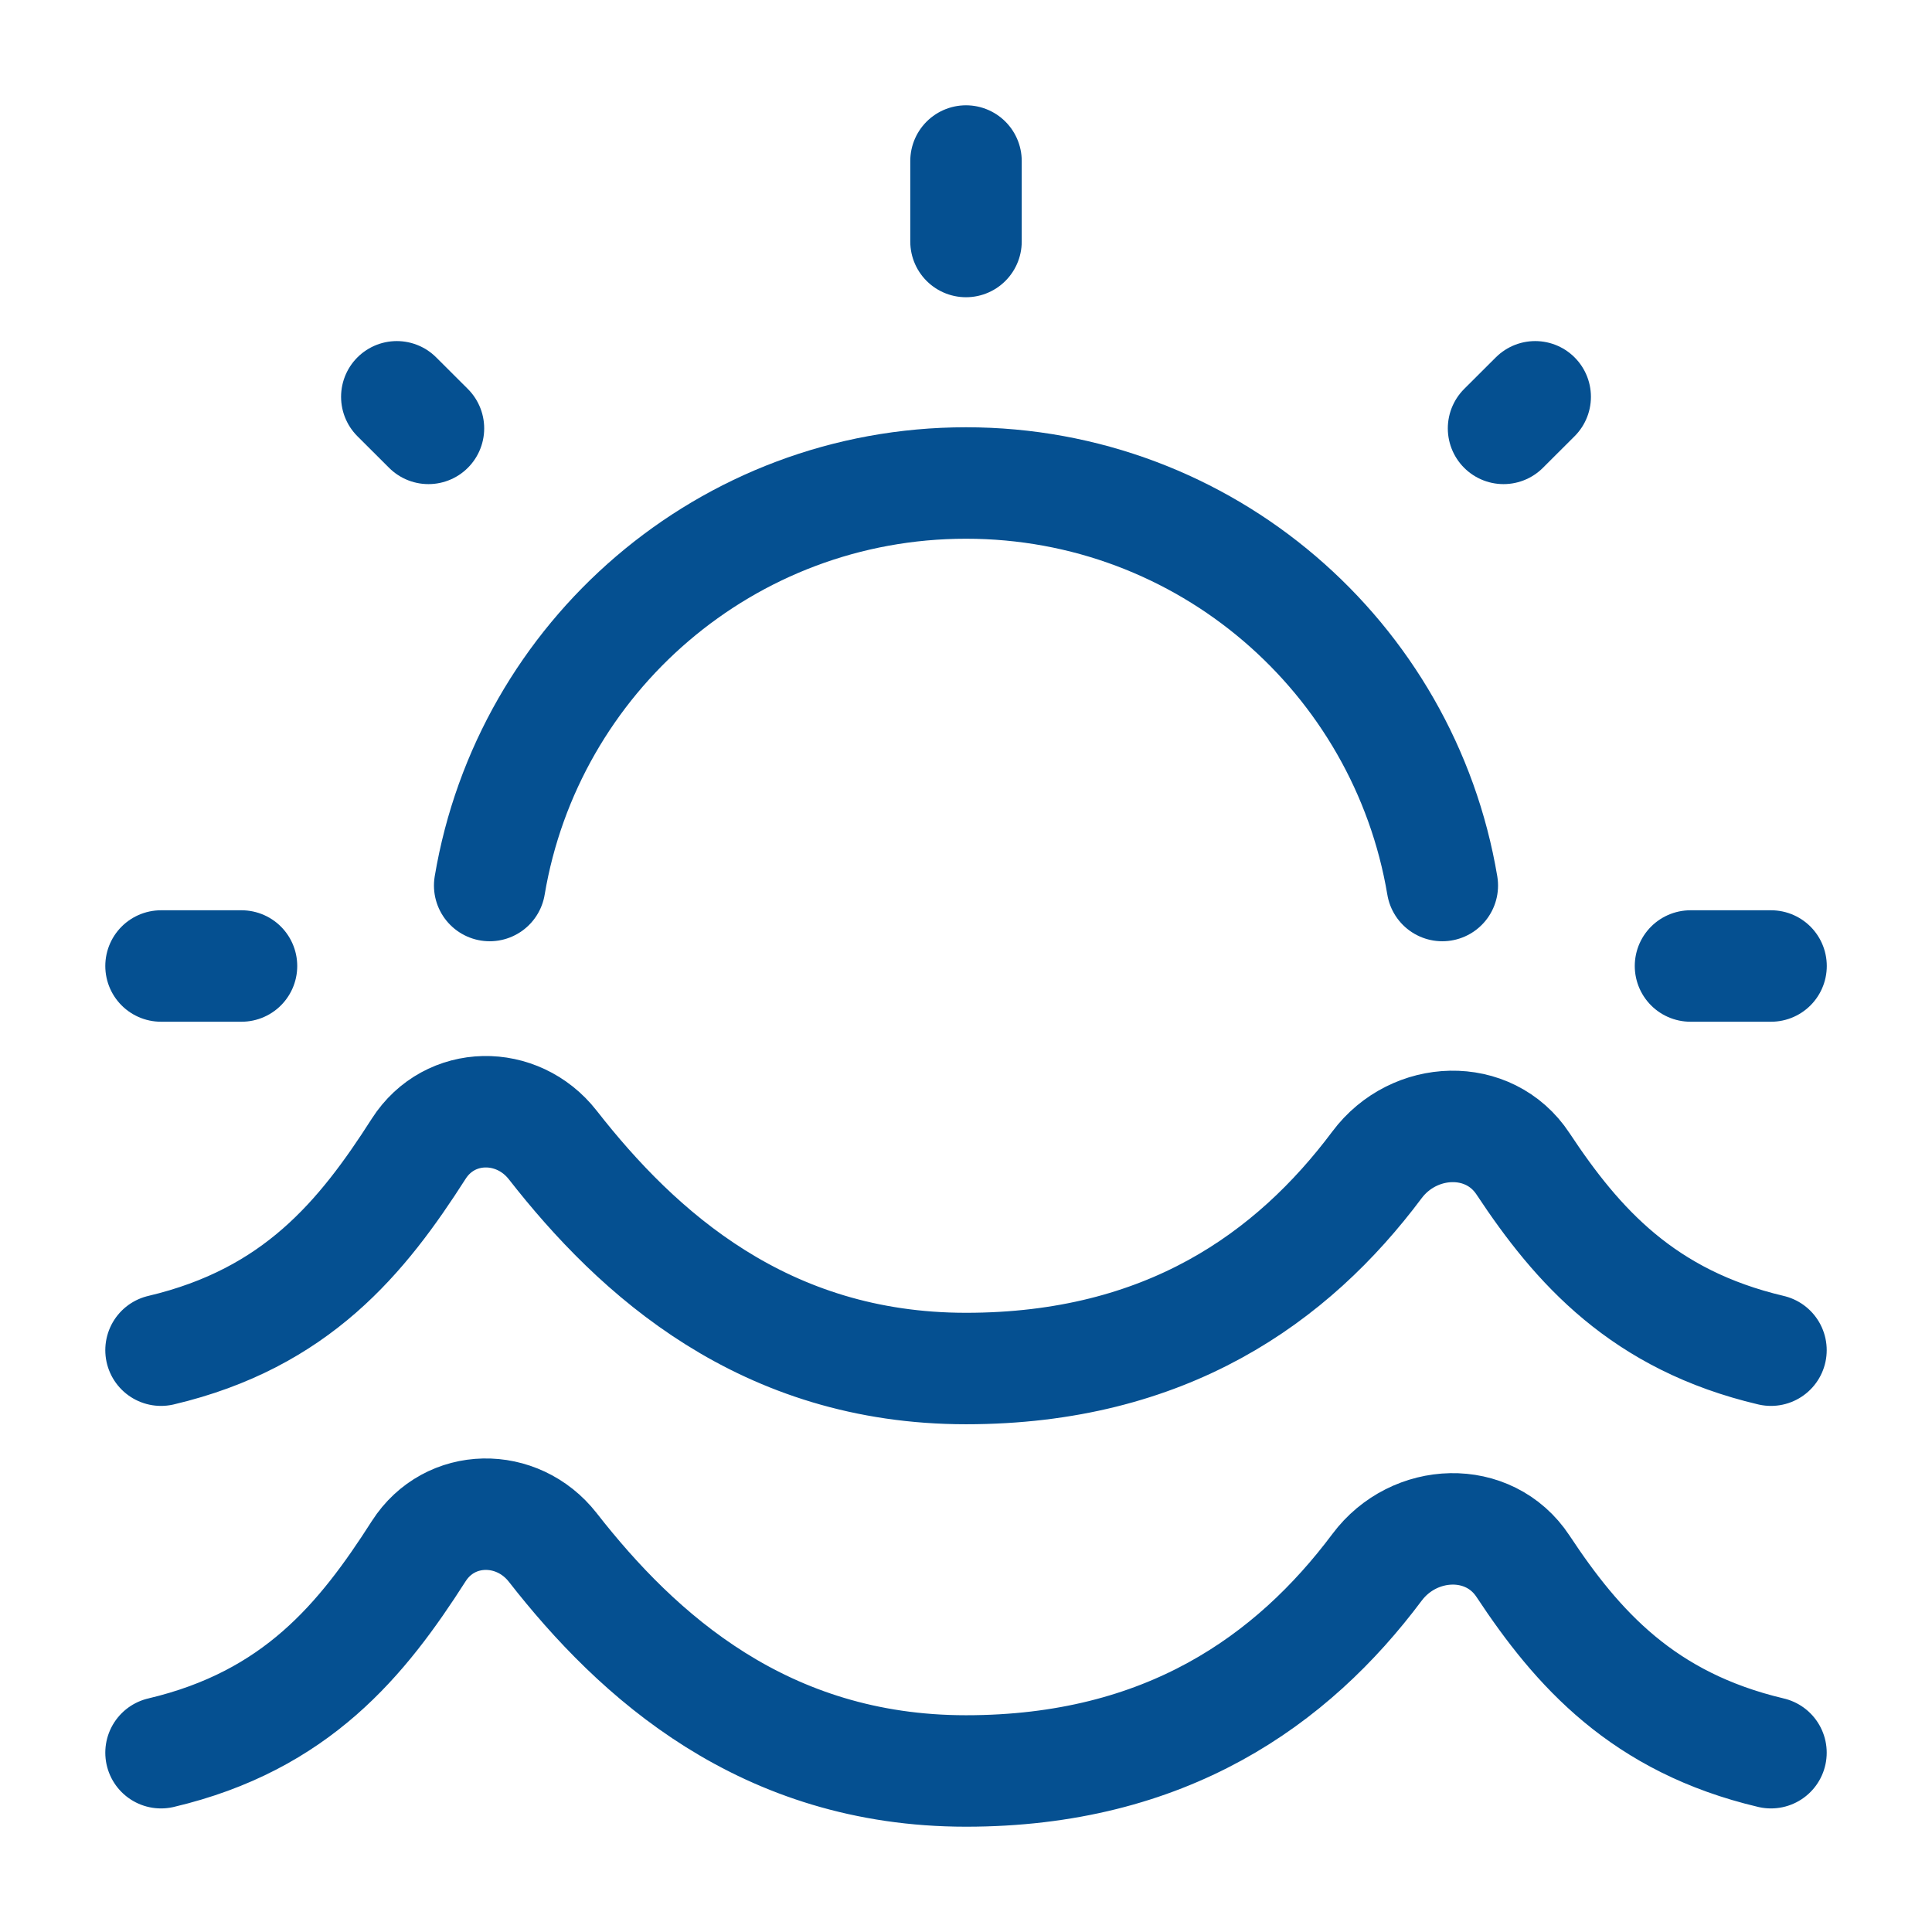
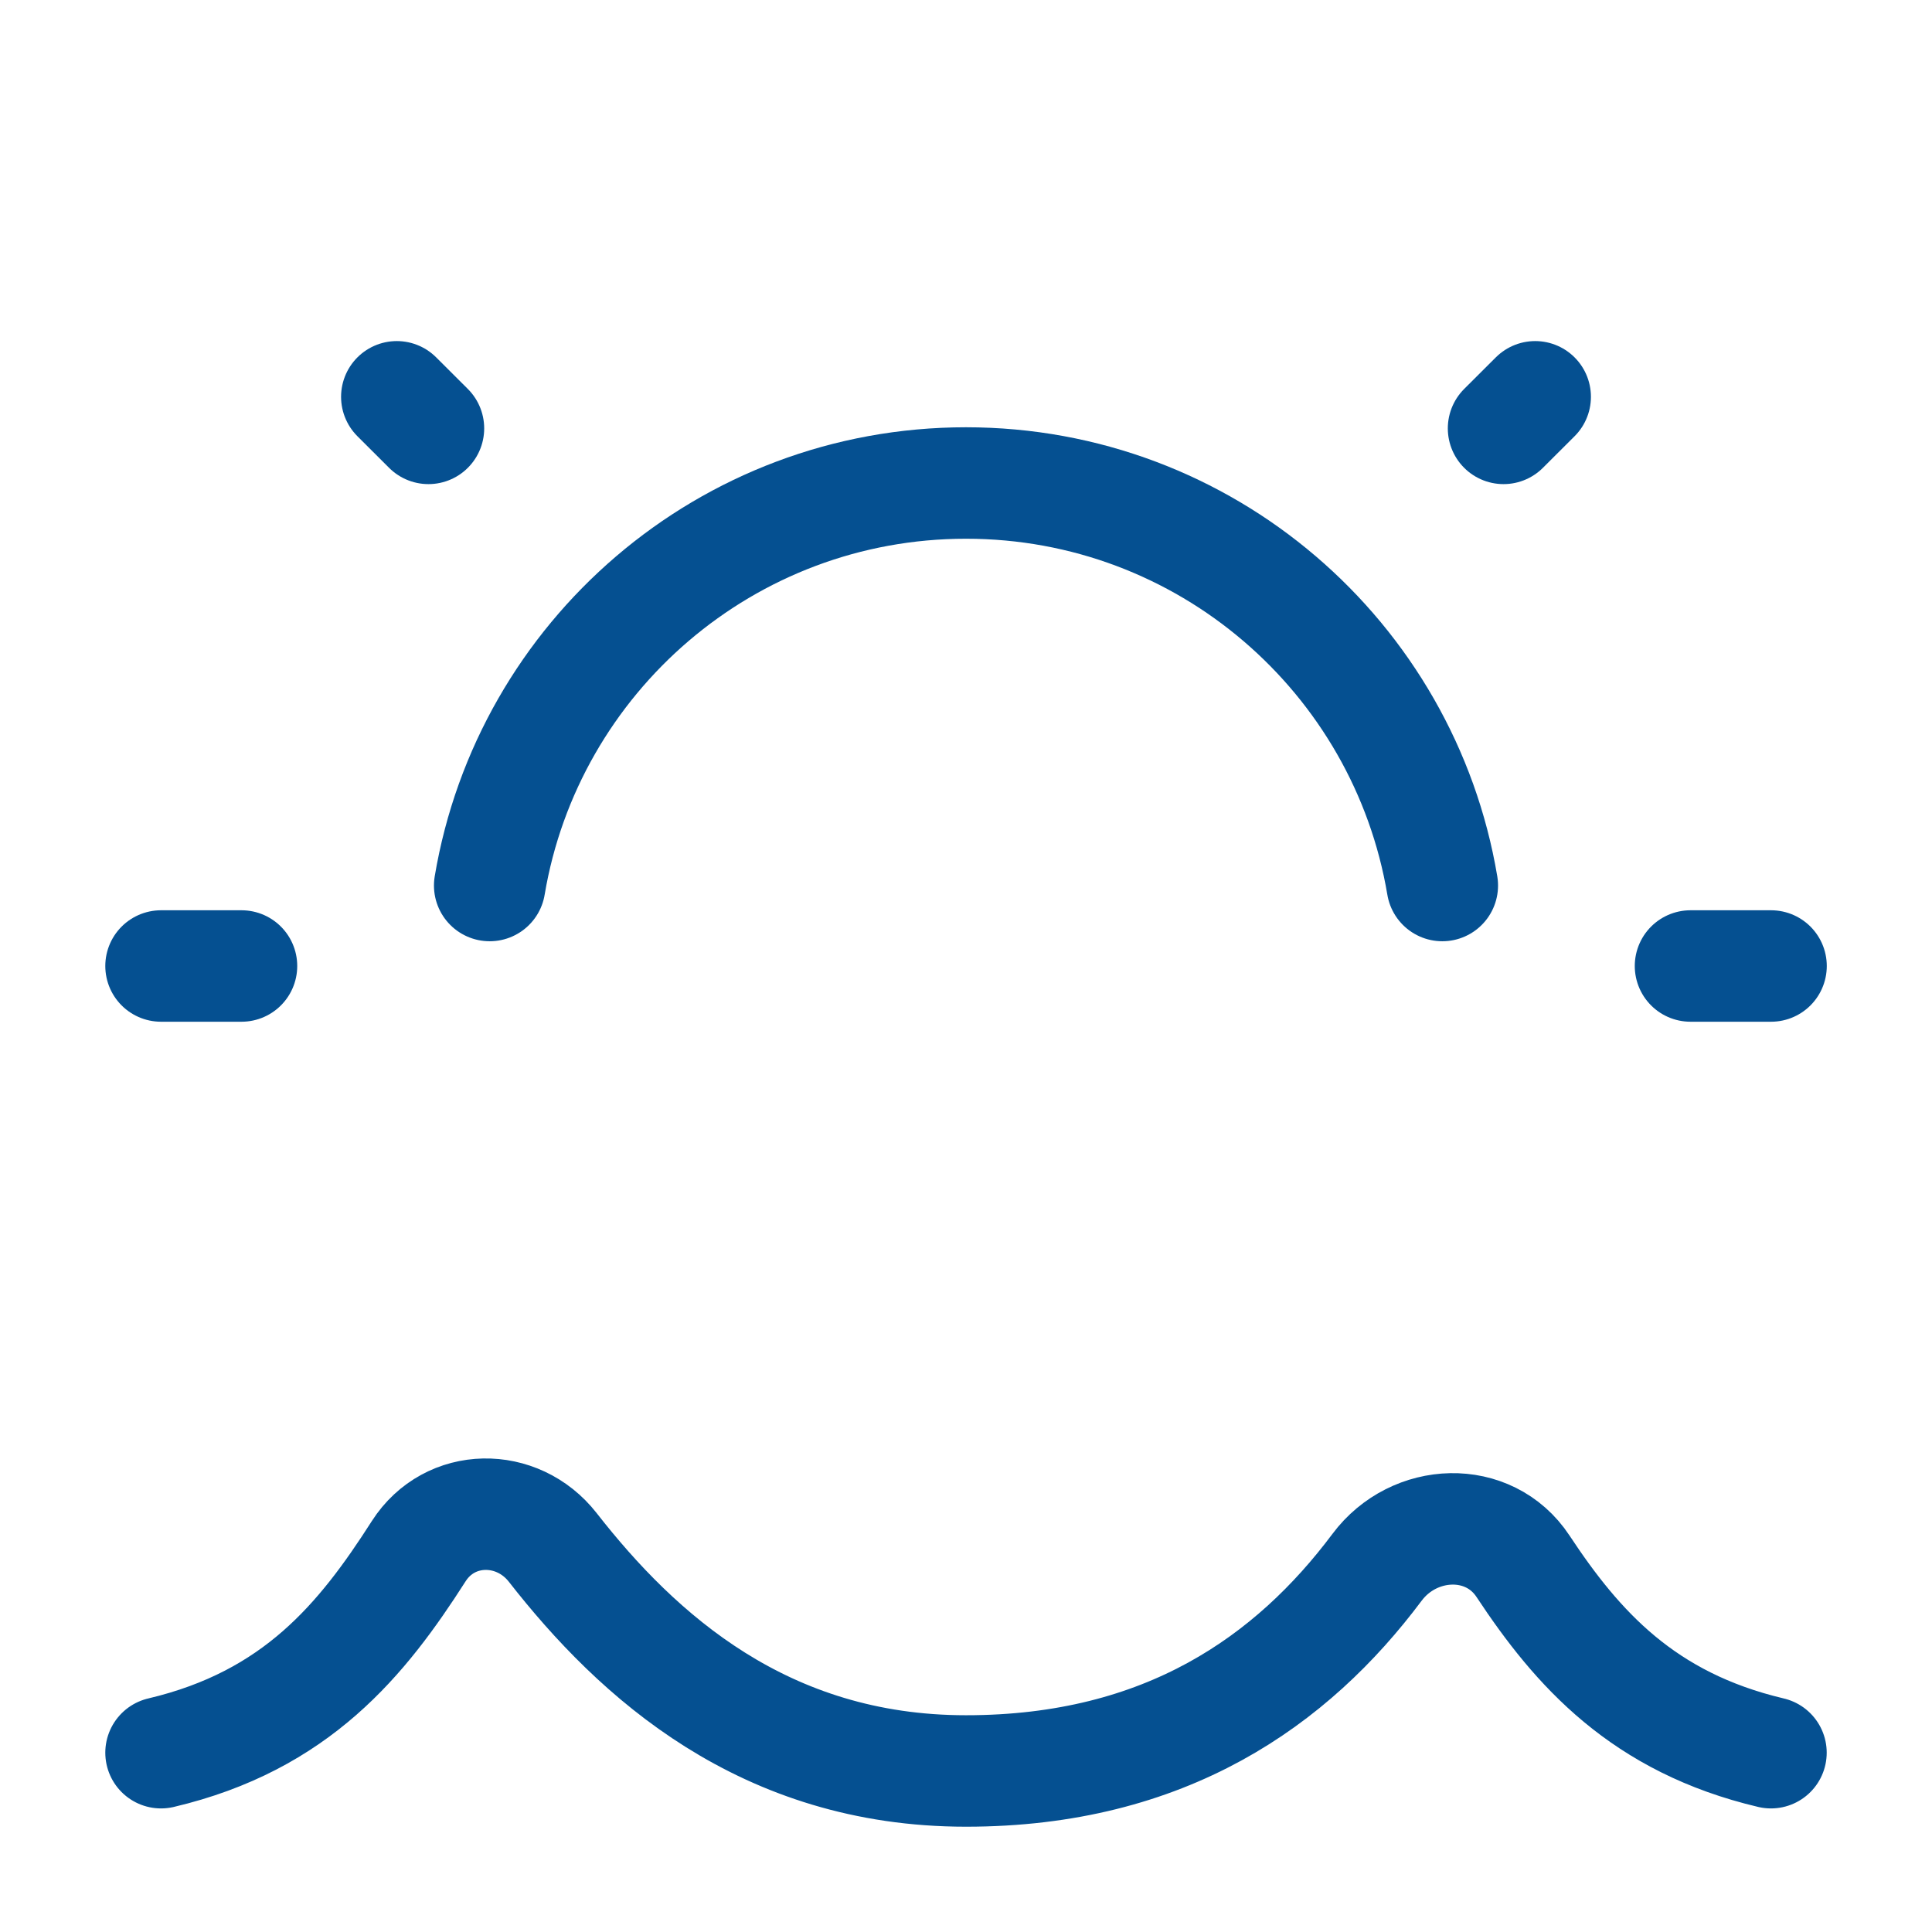
<svg xmlns="http://www.w3.org/2000/svg" width="26" height="26" viewBox="0 0 26 26" fill="none">
-   <path d="M23.833 18.17C22.113 17.765 21.228 16.769 20.496 15.662C20.038 14.968 19.029 15.01 18.531 15.676C17.392 17.199 15.691 18.417 13 18.417C10.284 18.417 8.578 16.867 7.439 15.409C6.963 14.8 6.052 14.808 5.635 15.459C4.876 16.646 3.991 17.74 2.167 18.17" stroke="#055091" stroke-width="1.5" stroke-linecap="round" stroke-linejoin="round" />
  <path d="M23.833 23.587C22.113 23.181 21.228 22.186 20.496 21.078C20.038 20.384 19.029 20.426 18.531 21.093C17.392 22.615 15.691 23.833 13 23.833C10.284 23.833 8.578 22.284 7.439 20.825C6.963 20.216 6.052 20.224 5.635 20.875C4.876 22.062 3.991 23.157 2.167 23.587" stroke="#055091" stroke-width="1.5" stroke-linecap="round" stroke-linejoin="round" />
  <path d="M19.41 11.917C18.894 8.842 16.221 6.5 13 6.5C9.779 6.5 7.106 8.842 6.59 11.917" stroke="#055091" stroke-width="1.5" stroke-linecap="round" />
-   <path d="M13 2.167V3.25" stroke="#055091" stroke-width="1.5" stroke-linecap="round" />
  <path d="M23.834 13L22.75 13" stroke="#055091" stroke-width="1.5" stroke-linecap="round" />
  <path d="M3.25 13L2.167 13" stroke="#055091" stroke-width="1.5" stroke-linecap="round" />
  <path d="M20.66 5.34L20.234 5.765" stroke="#055091" stroke-width="1.5" stroke-linecap="round" />
  <path d="M5.766 5.765L5.34 5.34" stroke="#055091" stroke-width="1.5" stroke-linecap="round" />
</svg>